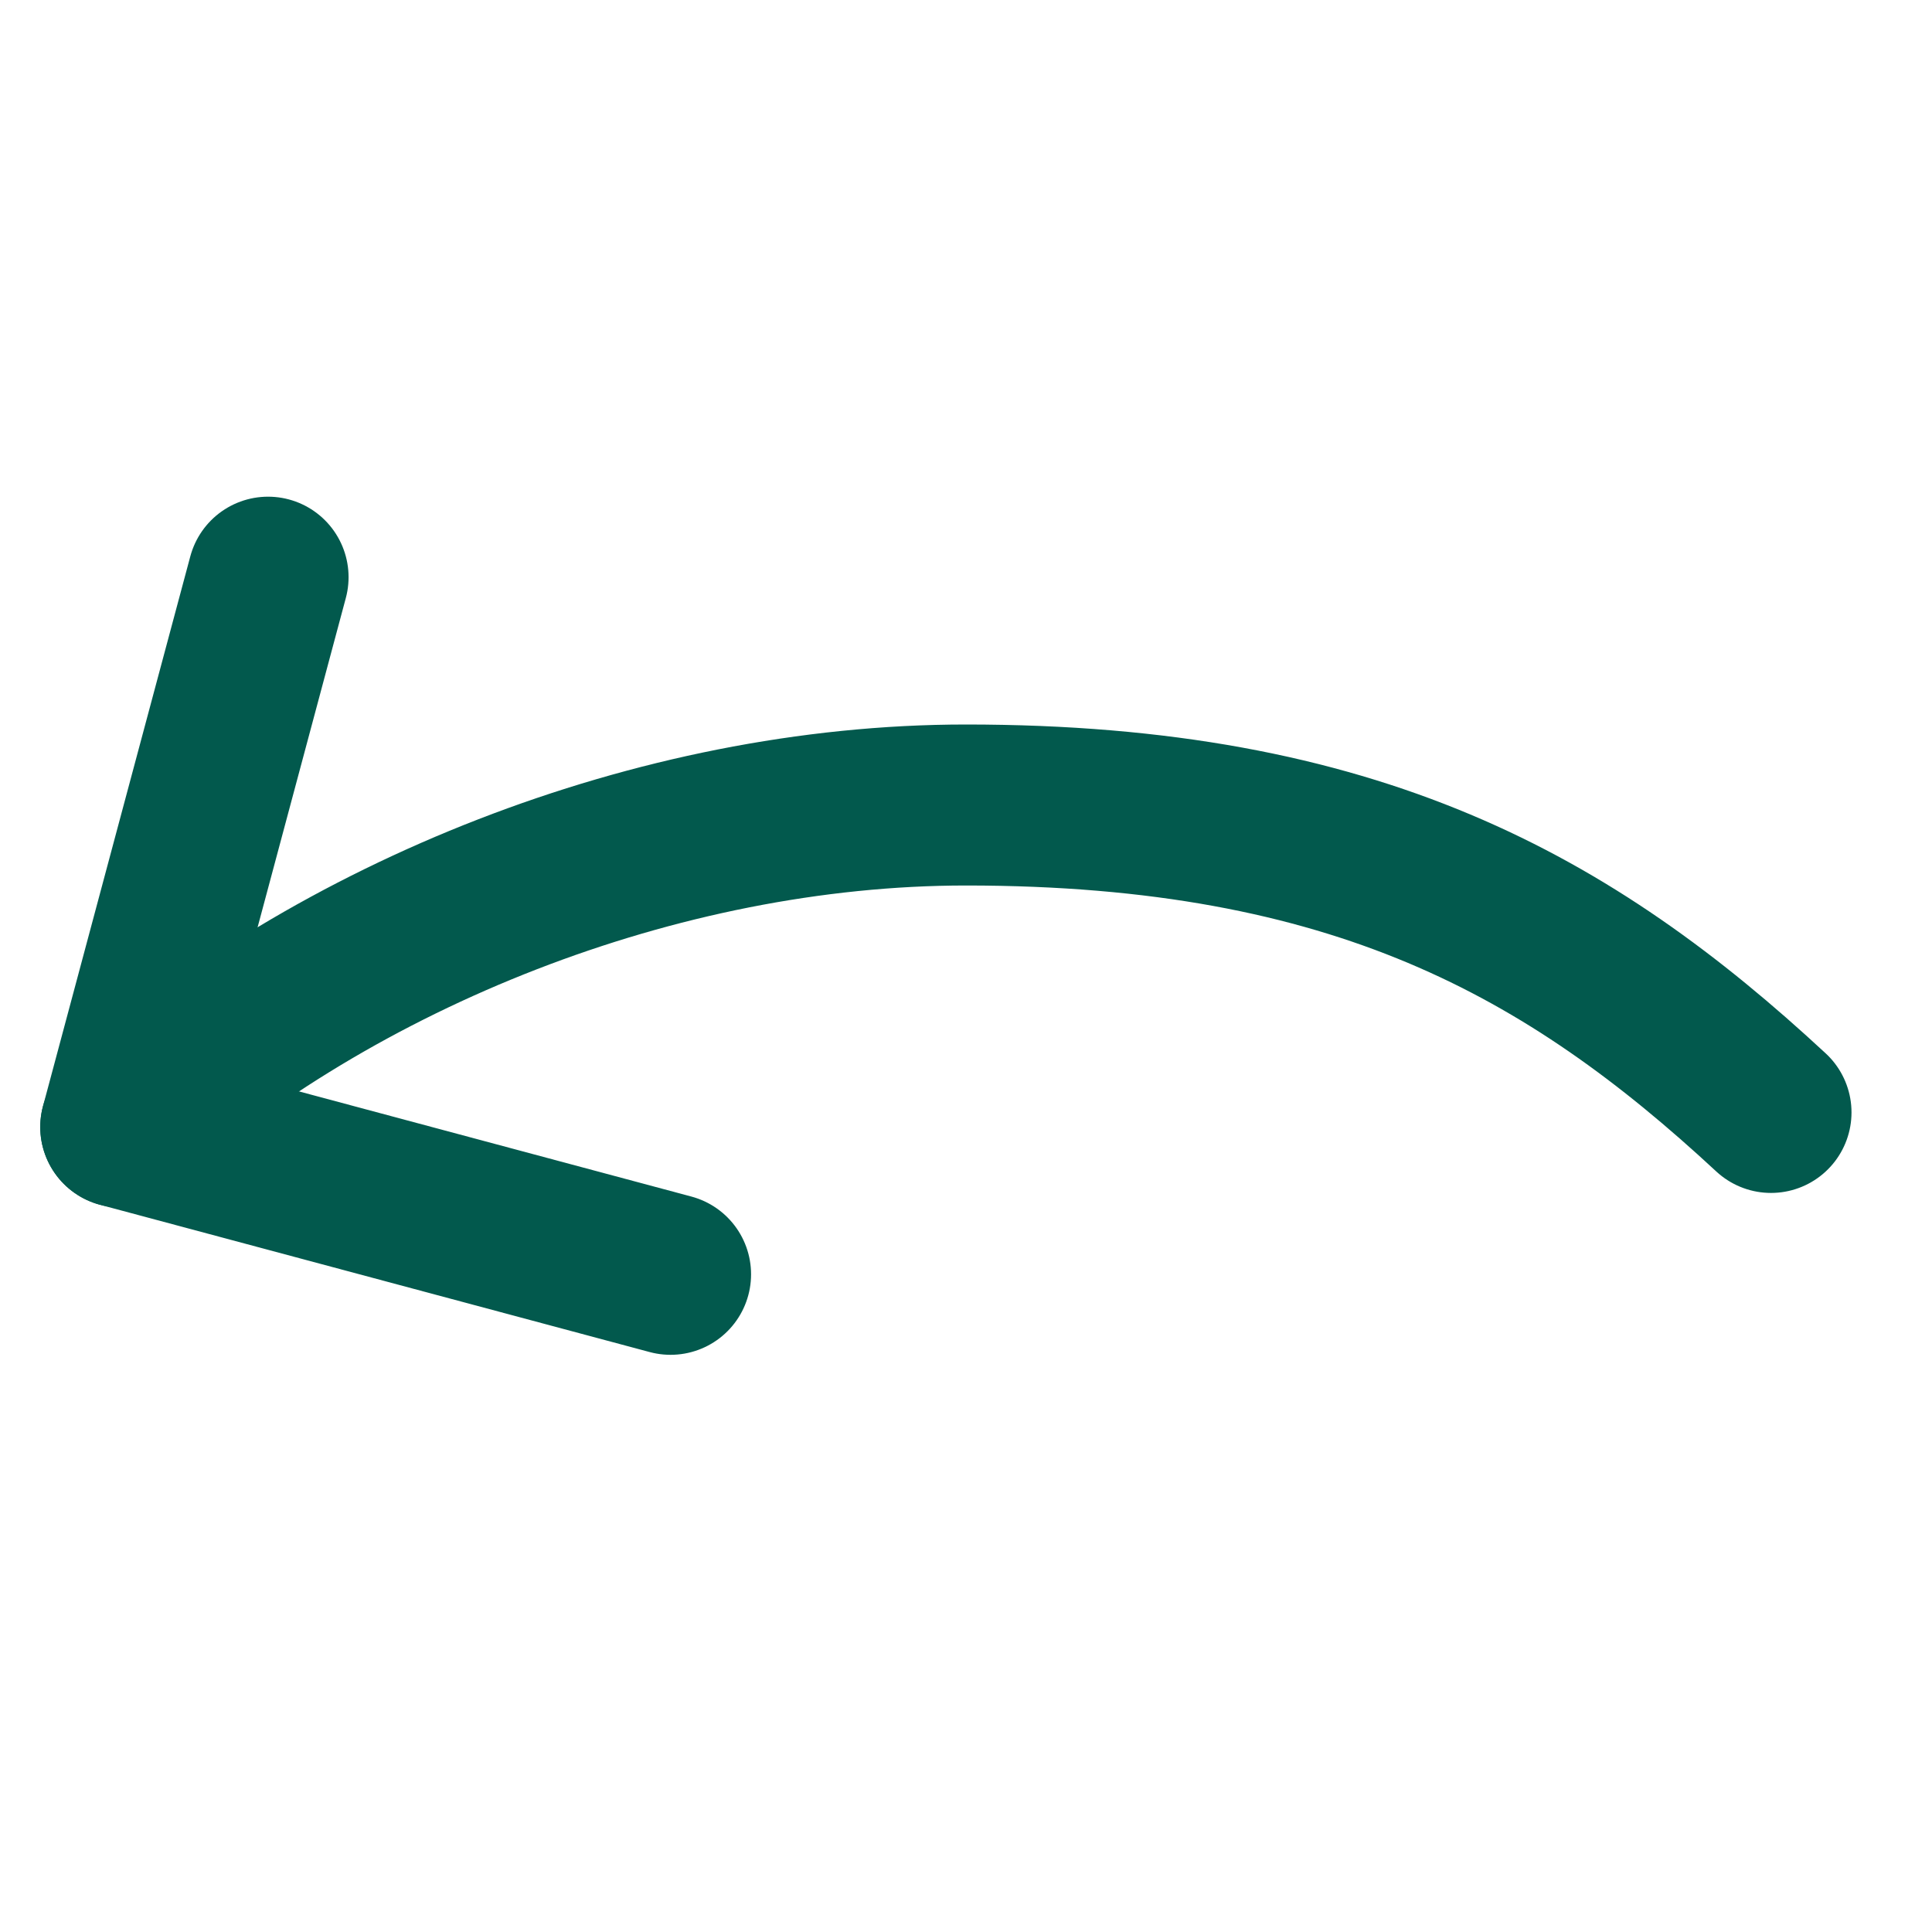
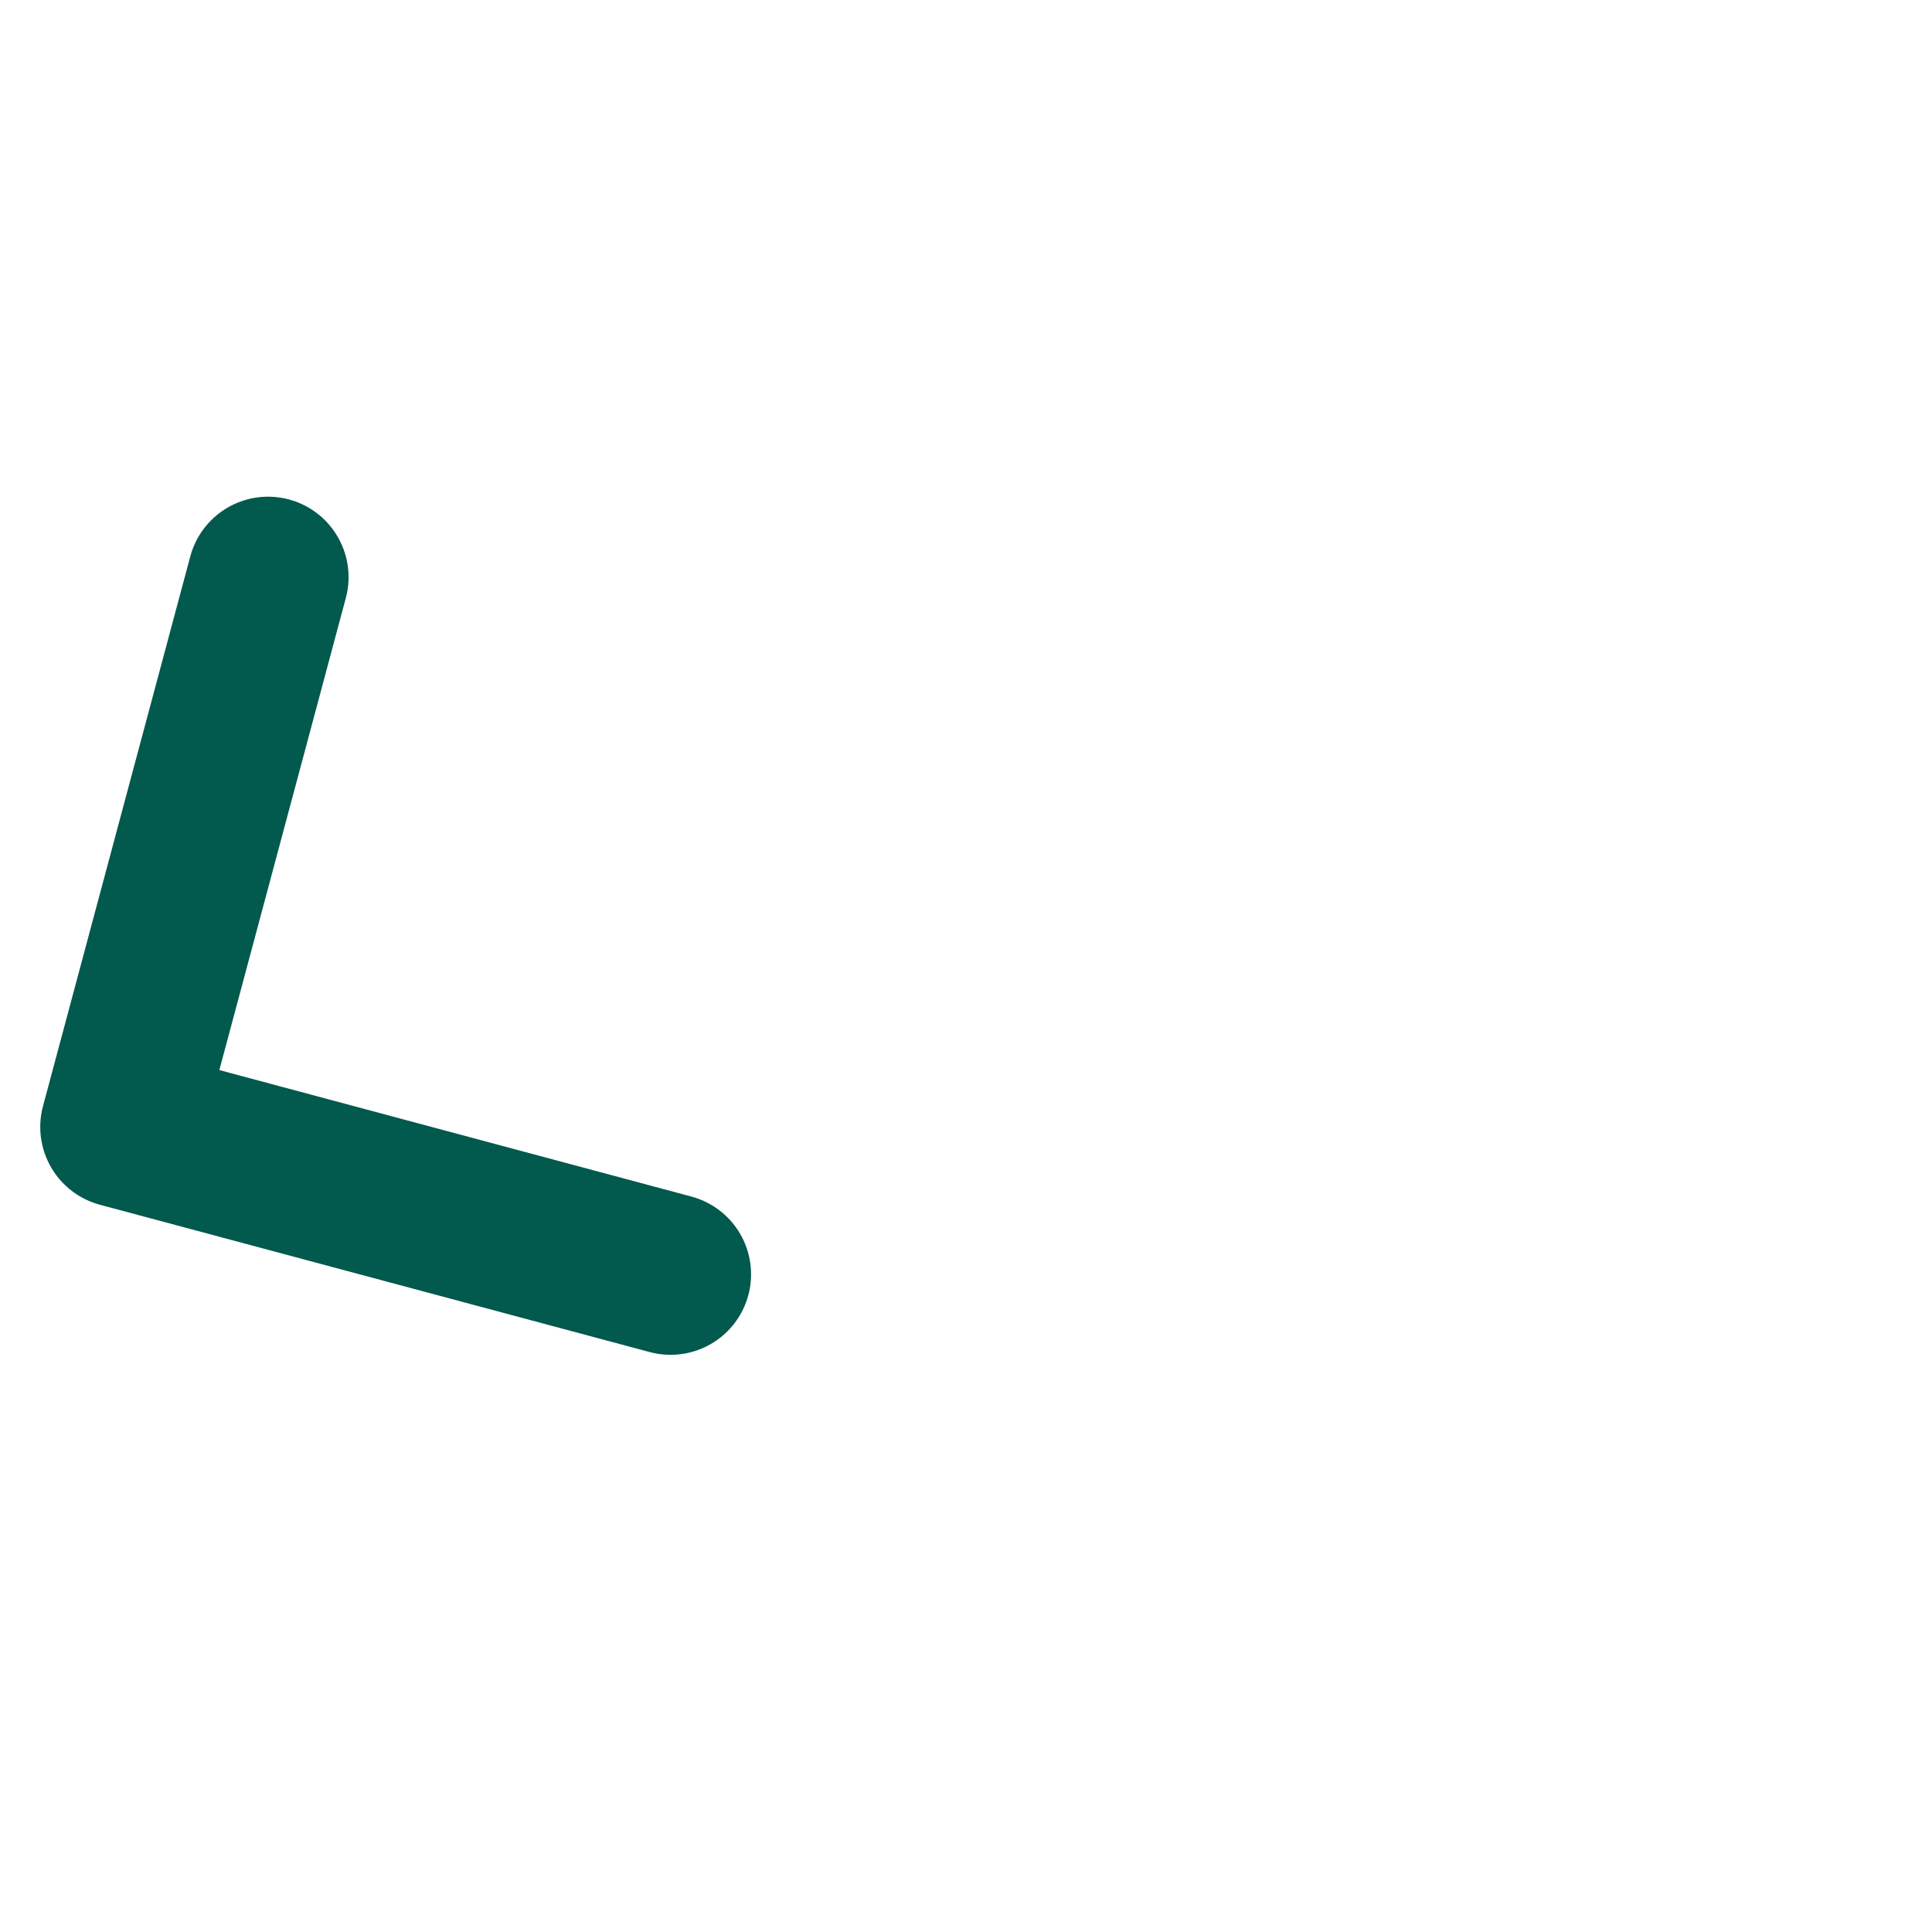
<svg xmlns="http://www.w3.org/2000/svg" width="24" height="24" viewBox="0 0 24 24" fill="none">
-   <path d="M22 13.819C19.5 11.5 16.842 10 12 10C8.158 10 4.154 11.625 1.5 14L1.71 13.816" stroke="#02594D" stroke-width="2" stroke-linecap="round" stroke-linejoin="round" />
  <path d="M3.33 7.17L1.5 14L8.33 15.83" stroke="#02594D" stroke-width="2" stroke-linecap="round" stroke-linejoin="round" />
</svg>